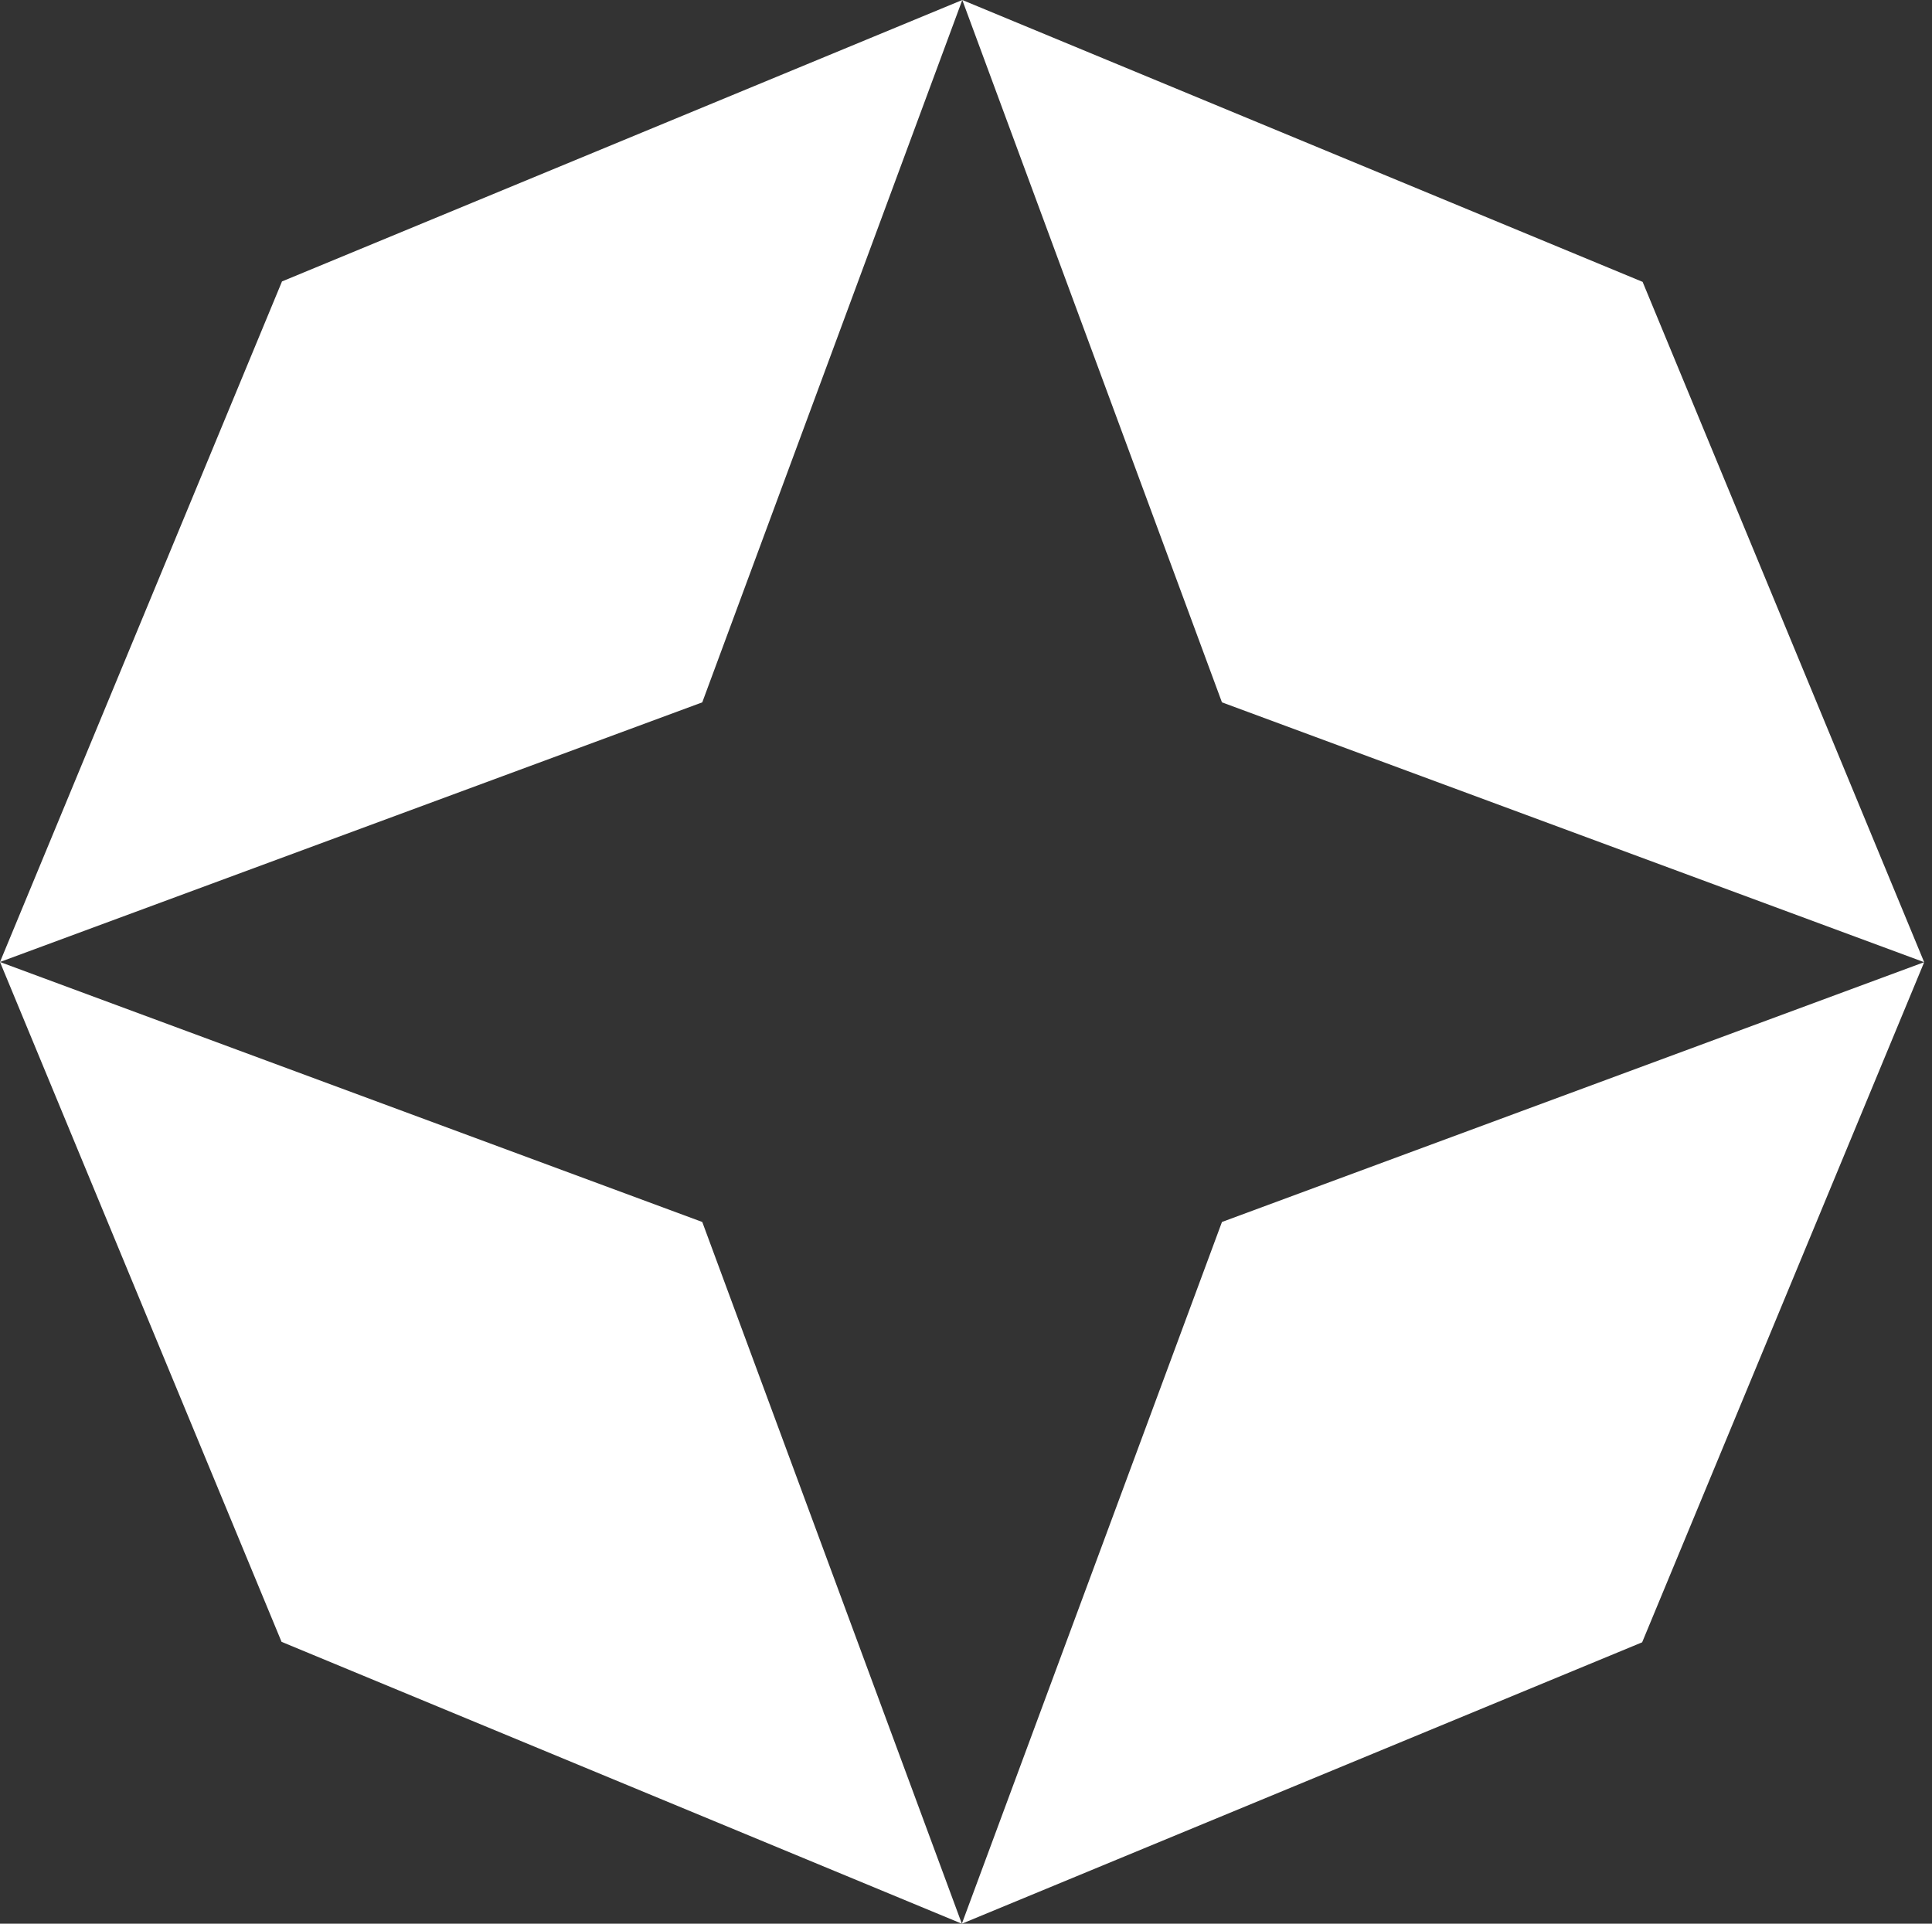
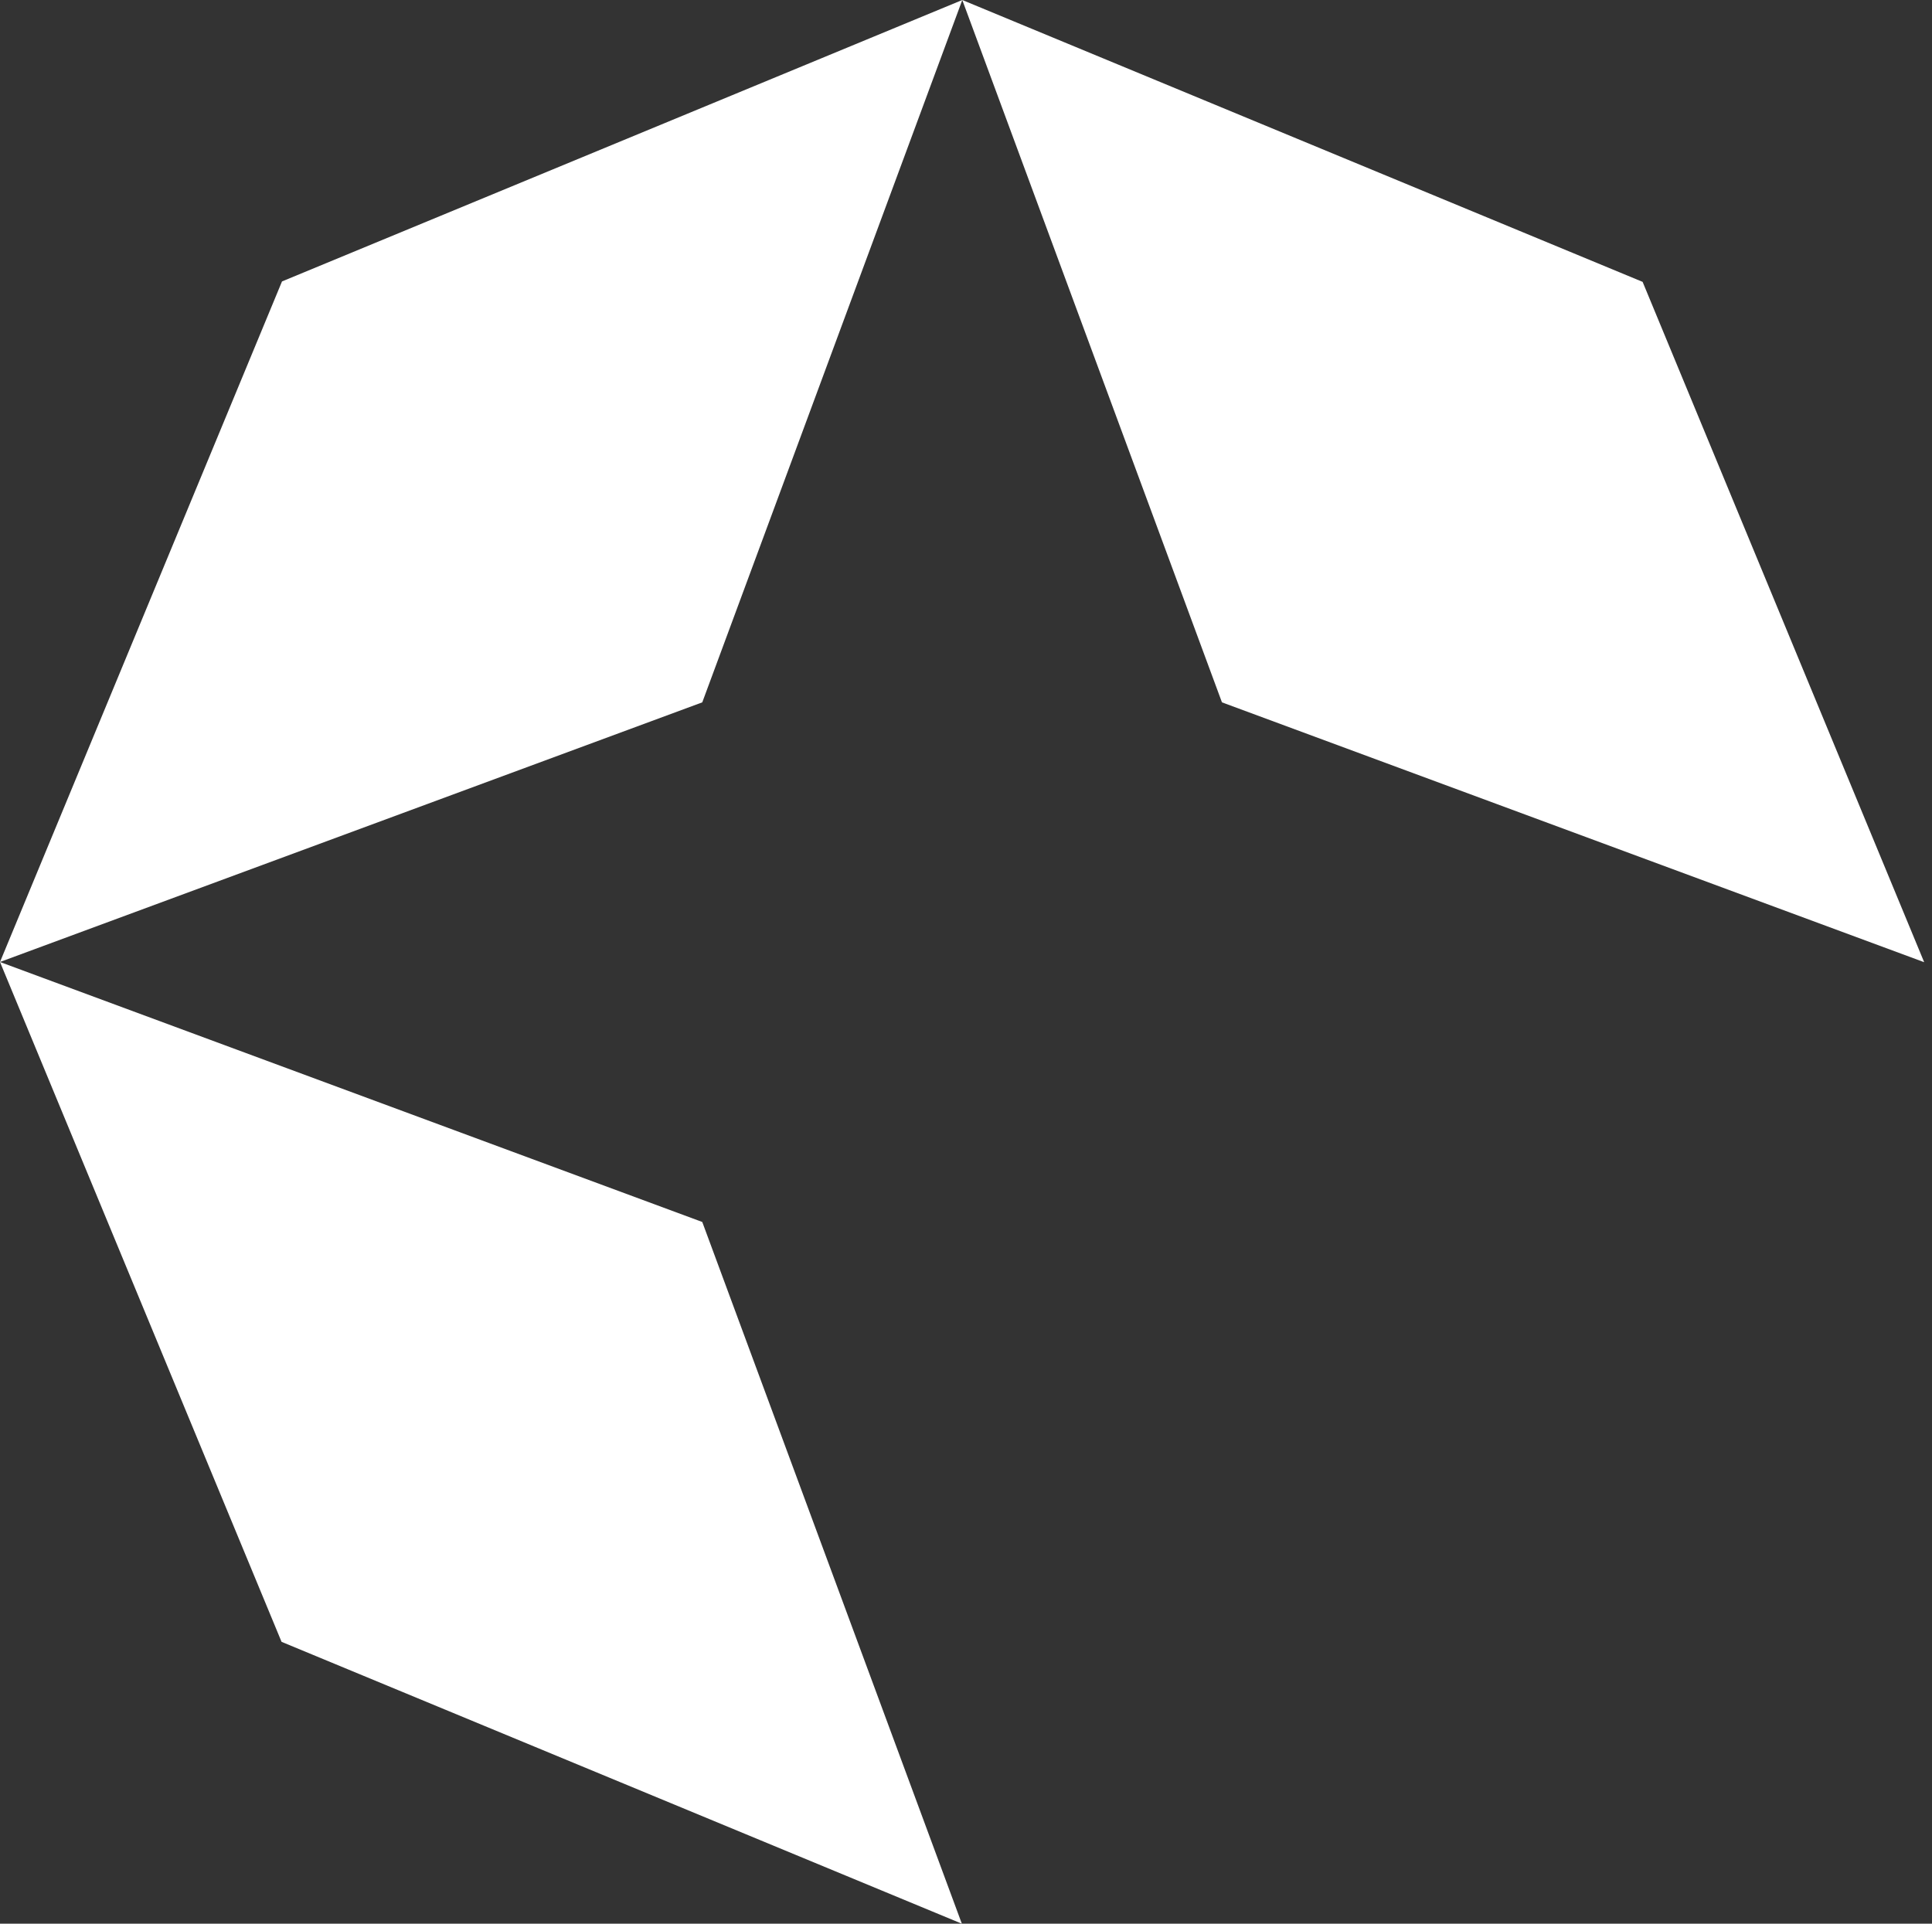
<svg xmlns="http://www.w3.org/2000/svg" width="241" height="240" viewBox="0 0 241 240" fill="none">
  <rect x="0" y="0" width="241" height="240" fill="#333333" stroke="none" />
  <path d="M87.602 87.624L120.037 0L152.428 87.624L240.024 120.043L204.902 35.166L120.037 0L35.177 35.111L0 120.015L87.602 87.624Z" fill="white" />
  <path d="M87.602 152.453L0 120.018L35.122 204.834L119.982 240L87.602 152.453Z" fill="white" />
-   <path d="M152.429 152.452L119.984 239.999L204.844 204.893L240.026 120.039L152.429 152.452Z" fill="white" />
</svg>